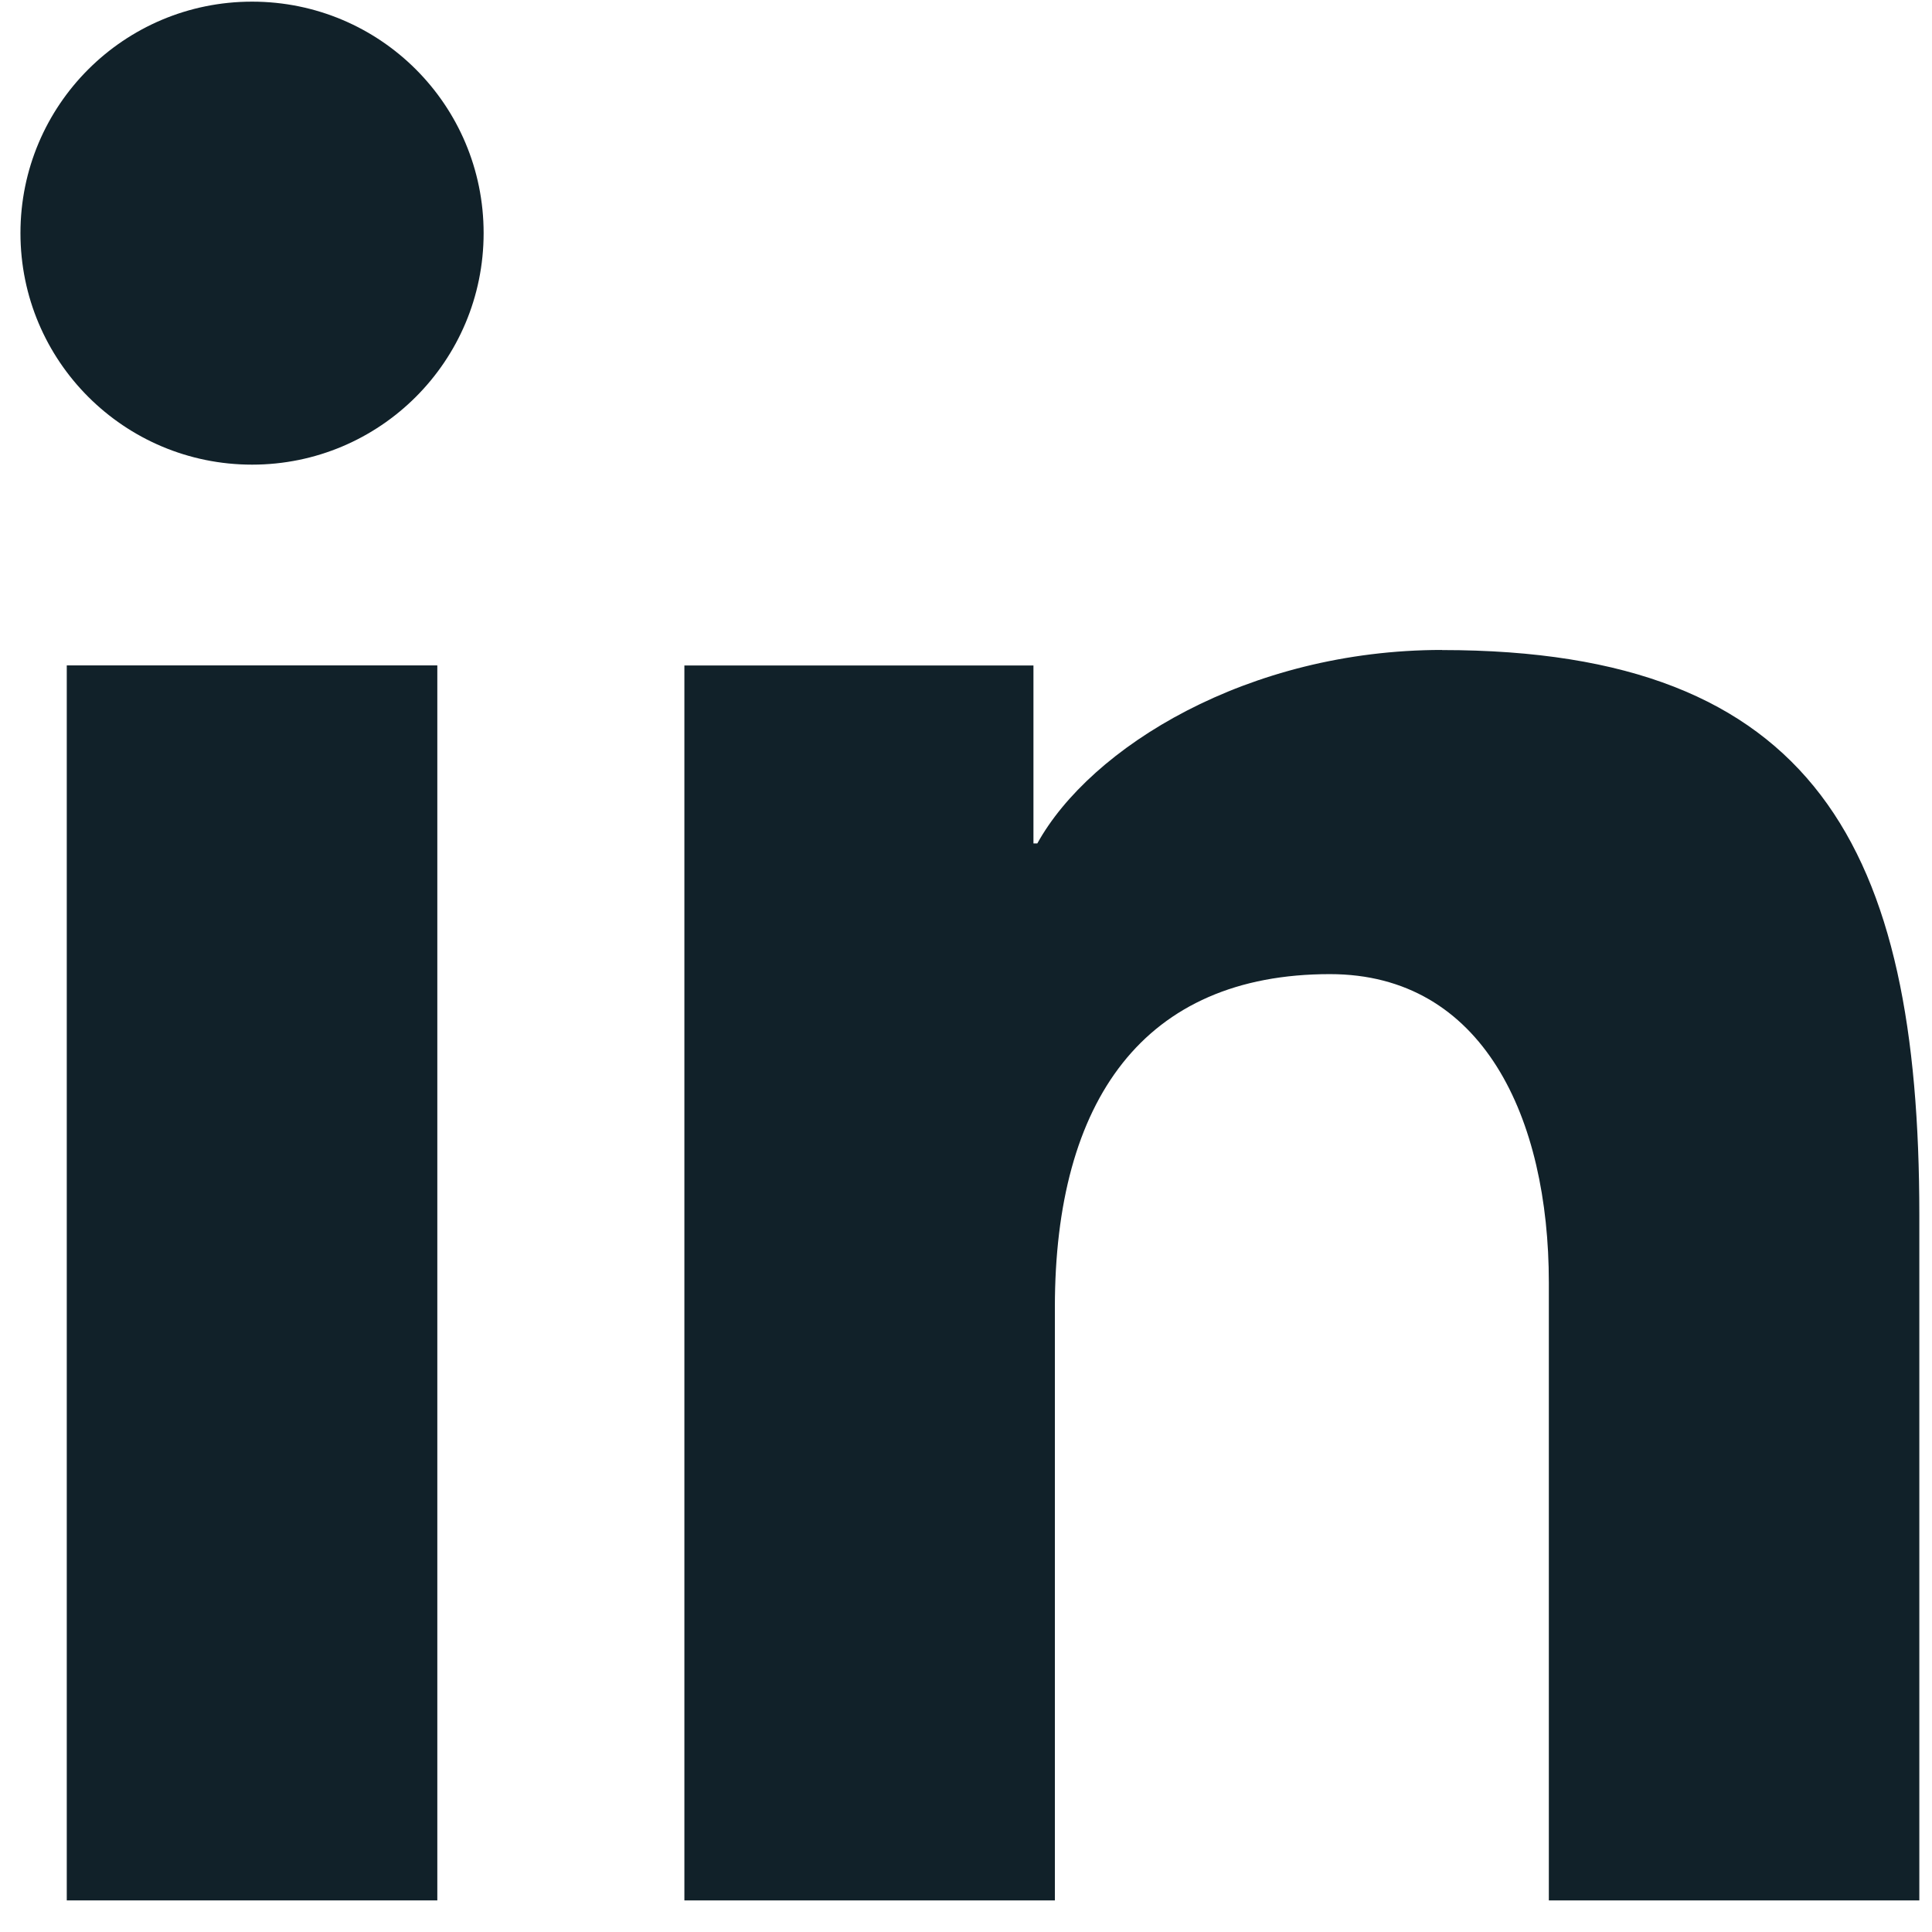
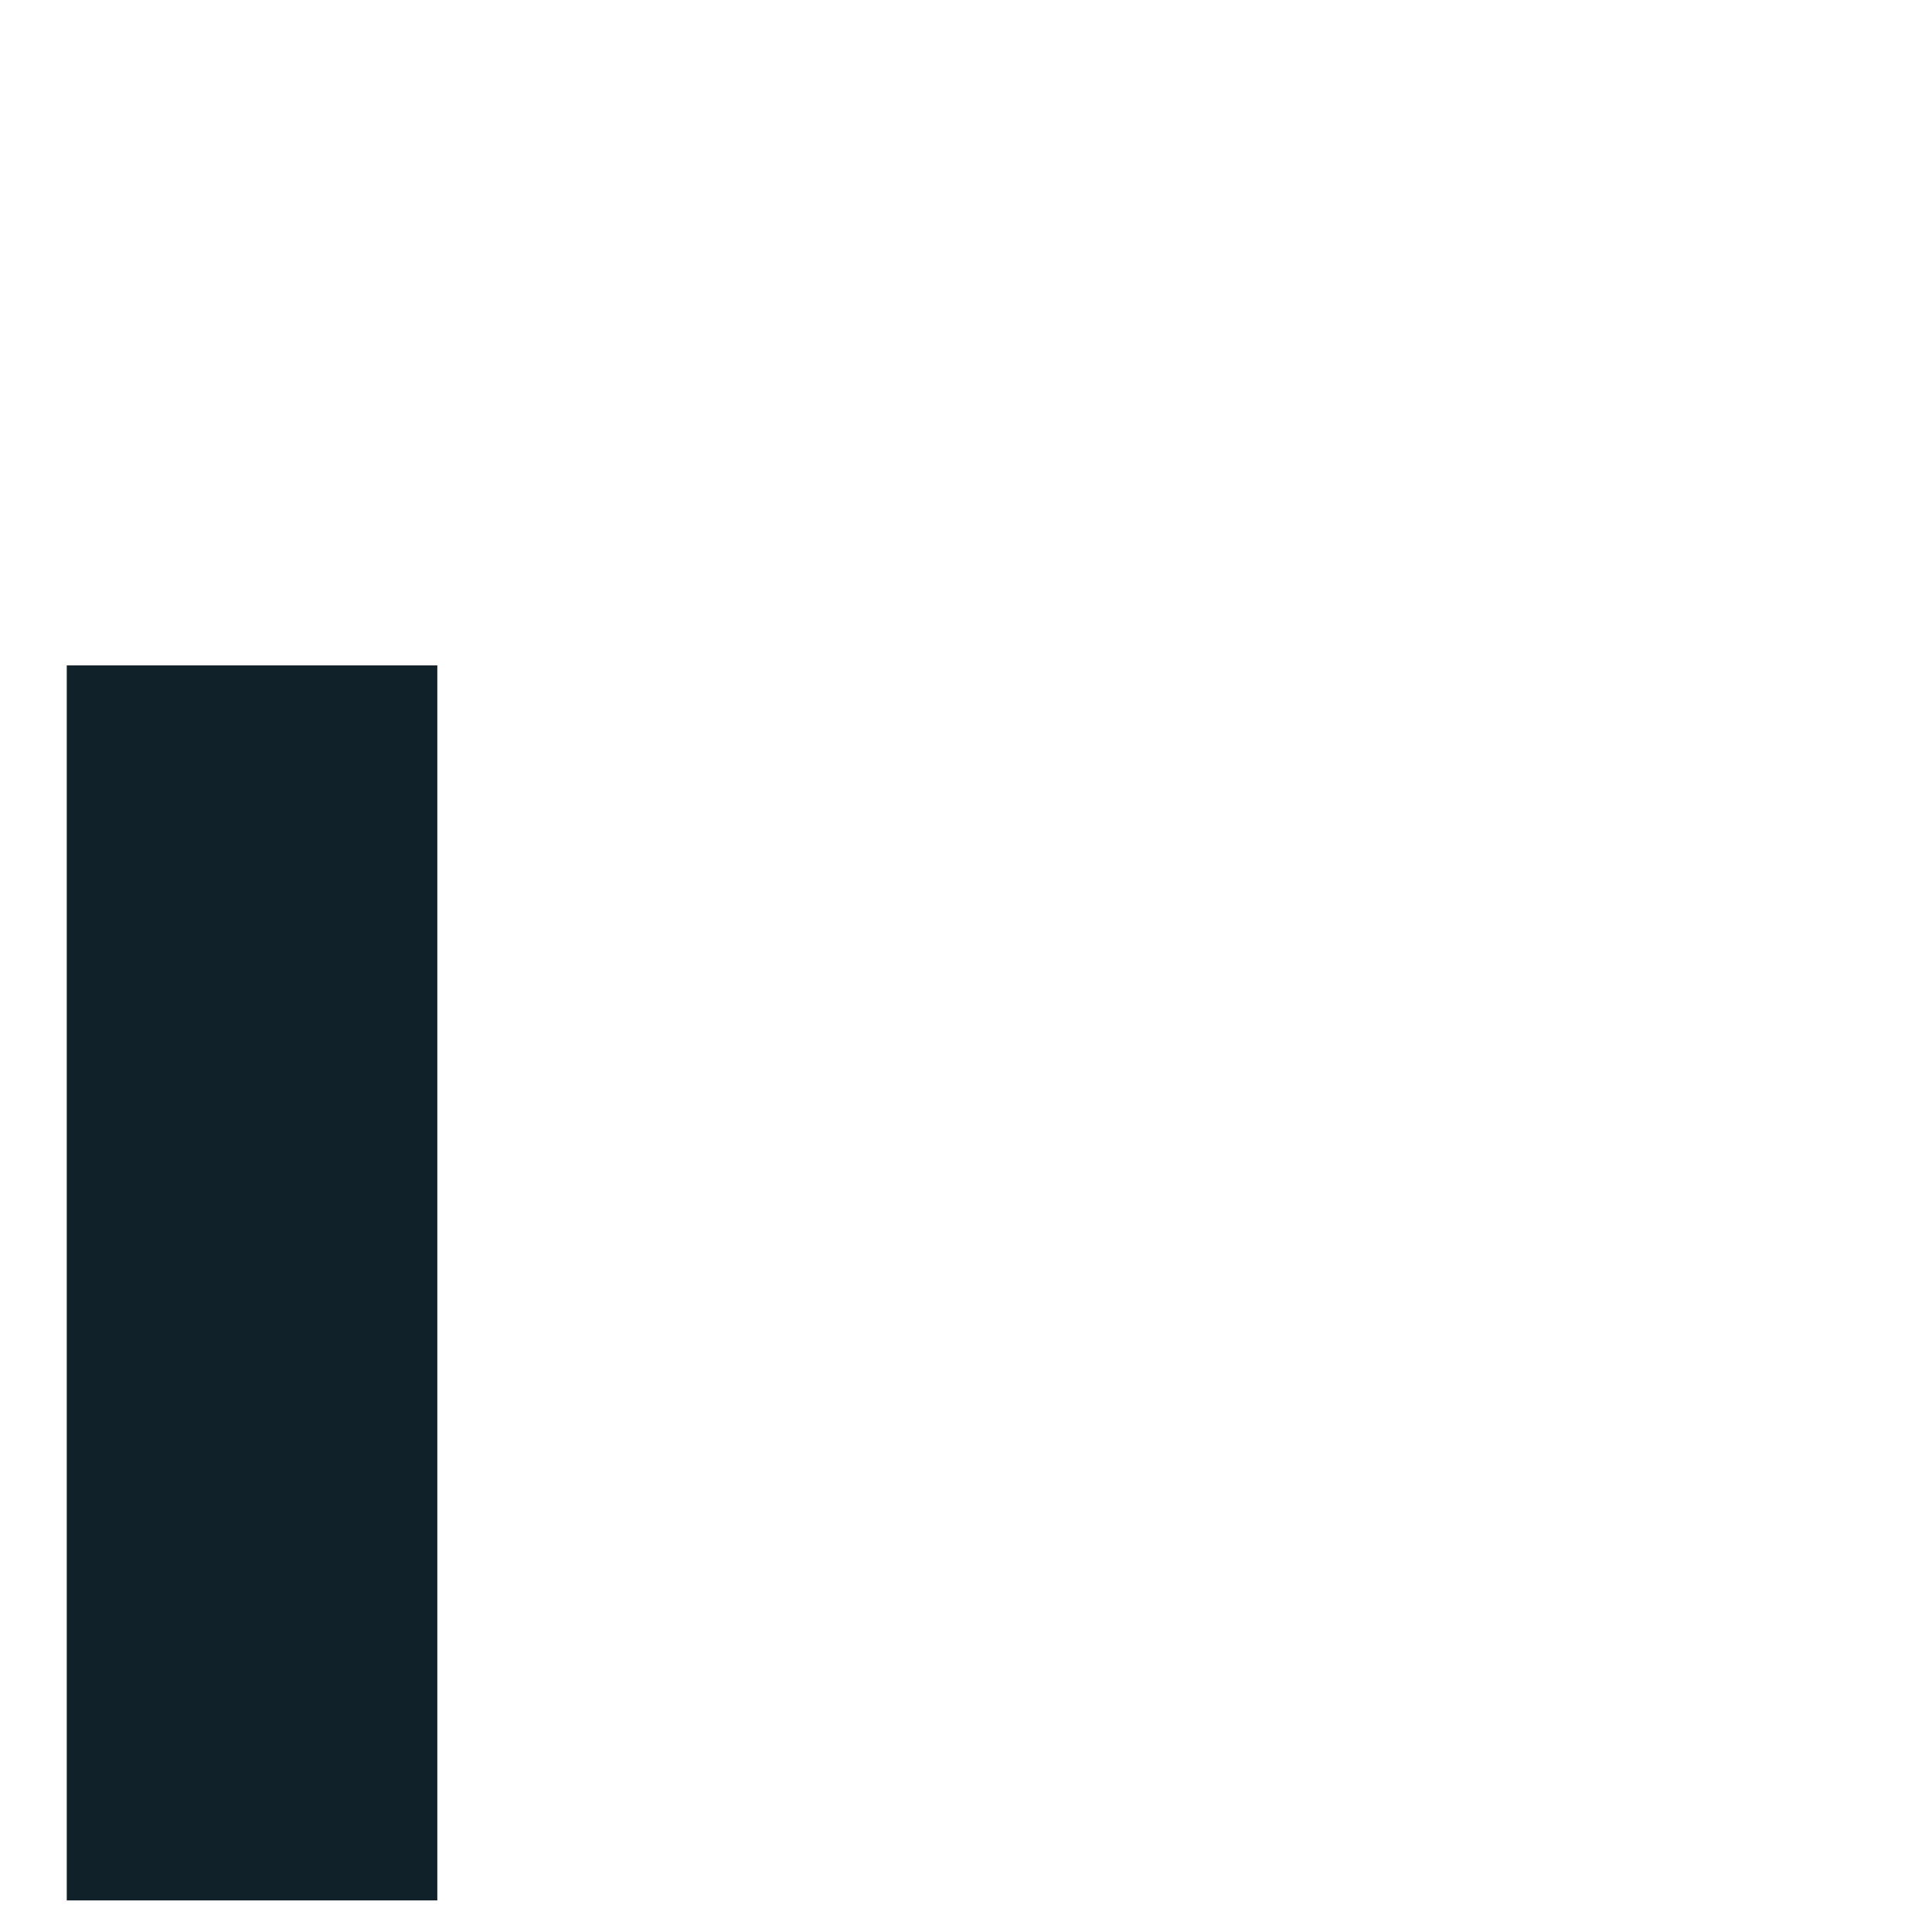
<svg xmlns="http://www.w3.org/2000/svg" width="34" height="34" viewBox="0 0 34 34" fill="none">
-   <path d="M25.377 11.438C21.96 11.438 19.19 13.153 18.255 14.843H18.187V11.711H12.044V33.444H18.564V23.007C18.564 19.364 20.129 17.143 23.404 17.143C26.103 17.143 27.257 19.679 27.257 22.57V33.444H33.777V21.381C33.777 14.927 31.946 11.44 25.379 11.44L25.377 11.438Z" fill="#112129" />
-   <path d="M4.436 0.029C2.182 0.029 0.36 1.851 0.36 4.102C0.36 6.354 2.184 8.177 4.436 8.177C6.687 8.177 8.511 6.356 8.511 4.102C8.511 1.849 6.689 0.029 4.436 0.029Z" fill="#112129" />
  <path d="M7.696 11.71H1.175V33.444H7.696V11.71Z" fill="#112129" />
</svg>